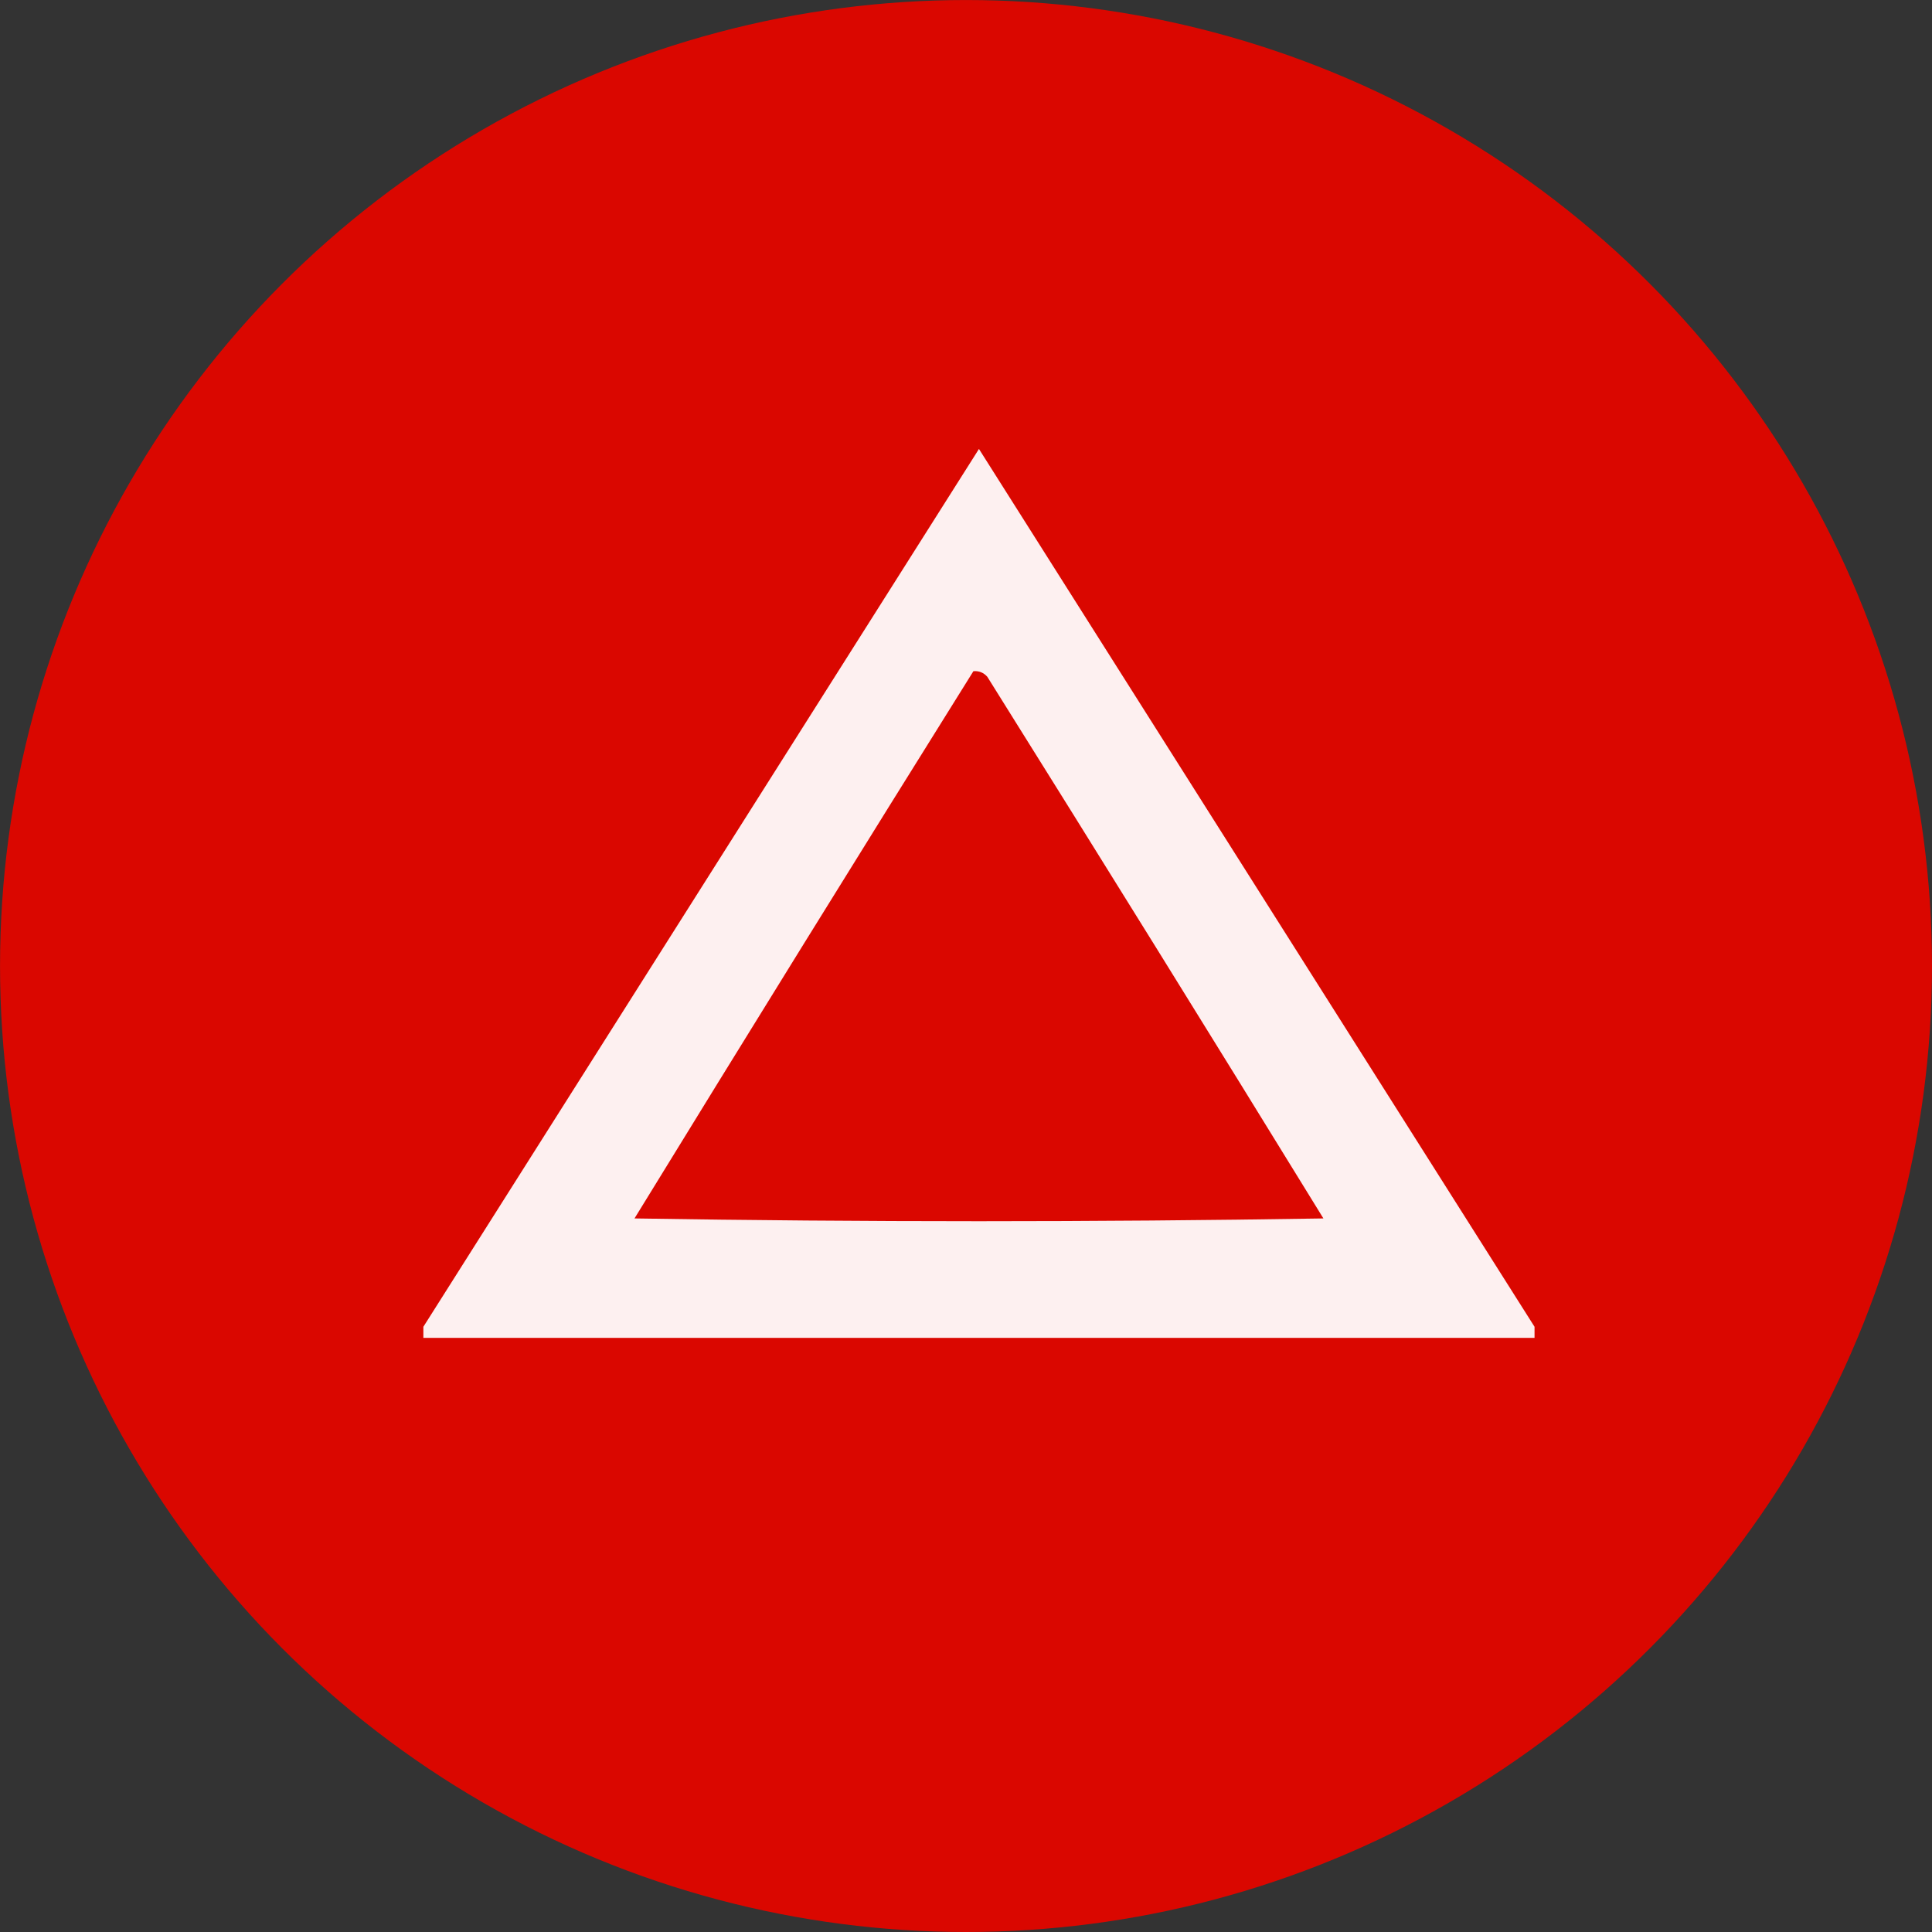
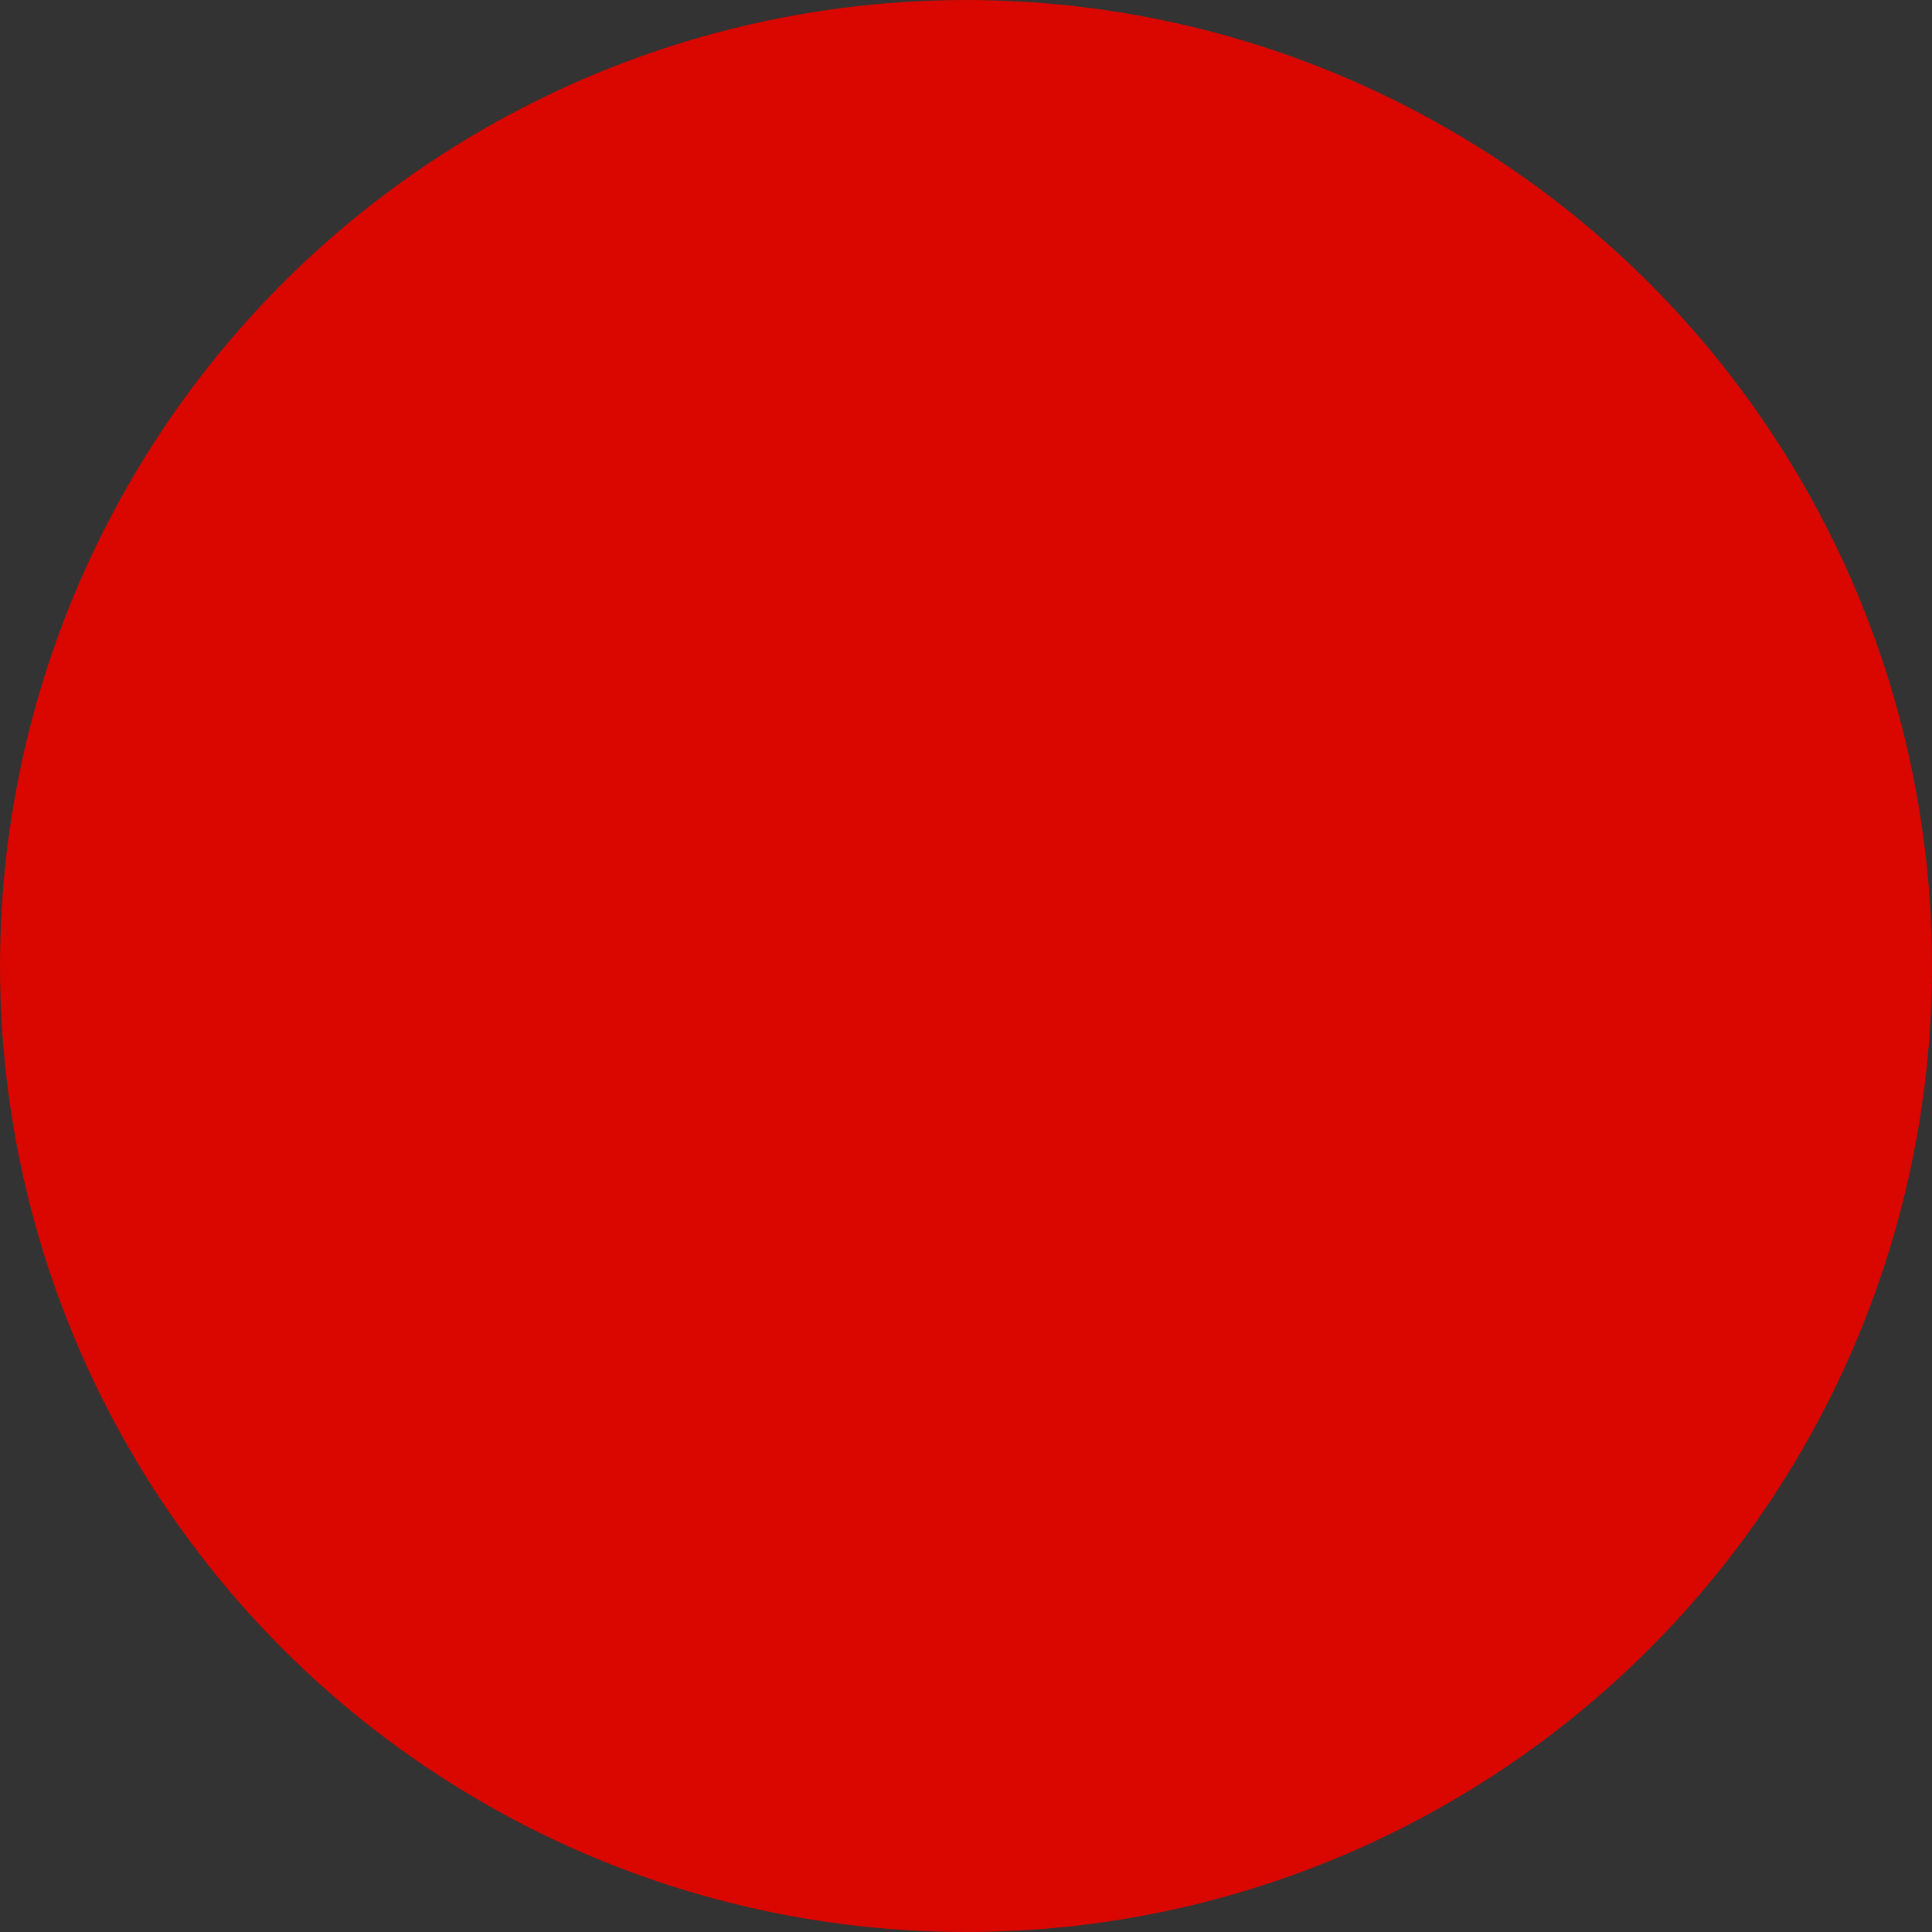
<svg xmlns="http://www.w3.org/2000/svg" xmlns:ns1="http://www.inkscape.org/namespaces/inkscape" xmlns:ns2="http://sodipodi.sourceforge.net/DTD/sodipodi-0.dtd" width="60.855mm" height="60.855mm" viewBox="0 0 60.855 60.855" version="1.1" id="svg5" xml:space="preserve" ns1:version="1.2.2 (732a01da63, 2022-12-09)" ns2:docname="planet icons.svg">
  <rect x="0" y="0" width="60.855" height="60.855" fill="#333333" stroke="none" />
  <ns2:namedview id="namedview7" pagecolor="#505050" bordercolor="#eeeeee" borderopacity="1" ns1:showpageshadow="0" ns1:pageopacity="0" ns1:pagecheckerboard="0" ns1:deskcolor="#505050" ns1:document-units="mm" showgrid="false" ns1:zoom="1.0544998" ns1:cx="1963.0161" ns1:cy="249.40736" ns1:window-width="1920" ns1:window-height="1017" ns1:window-x="-8" ns1:window-y="-8" ns1:window-maximized="1" ns1:current-layer="layer7" />
  <defs id="defs2" />
  <g ns1:groupmode="layer" id="layer7" ns1:label="Zona" transform="translate(-744.064,-46.063)">
    <circle style="fill:#da0700;fill-opacity:1;stroke:none;stroke-width:2.646;stroke-dasharray:none;stroke-opacity:1" id="circle29931" cx="774.492" cy="76.491" r="30.427" />
    <g style="clip-rule:evenodd;fill:#ffffff;fill-opacity:1;fill-rule:evenodd;image-rendering:optimizeQuality;shape-rendering:geometricPrecision;text-rendering:geometricPrecision" id="g29929" transform="matrix(0.175,0,0,0.175,757.487,56.792)">
-       <path style="opacity:0.939;fill:#ffffff;fill-opacity:1" fill="#d80000" d="m 199.5,177.5 c 0,0.667 0,1.333 0,2 -66.667,0 -133.333,0 -200,0 0,-0.667 0,-1.333 0,-2 33.323,-52.639 66.656,-105.305 100,-158 33.344,52.695 66.677,105.361 100,158 z m -101,-118 c 0.996,-0.086 1.829,0.248 2.5,1 20.292,32.416 40.459,64.916 60.5,97.5 -41.333,0.667 -82.667,0.667 -124,0 20.219,-32.945 40.552,-65.778 61,-98.5 z" id="path29917" />
-     </g>
+       </g>
  </g>
</svg>